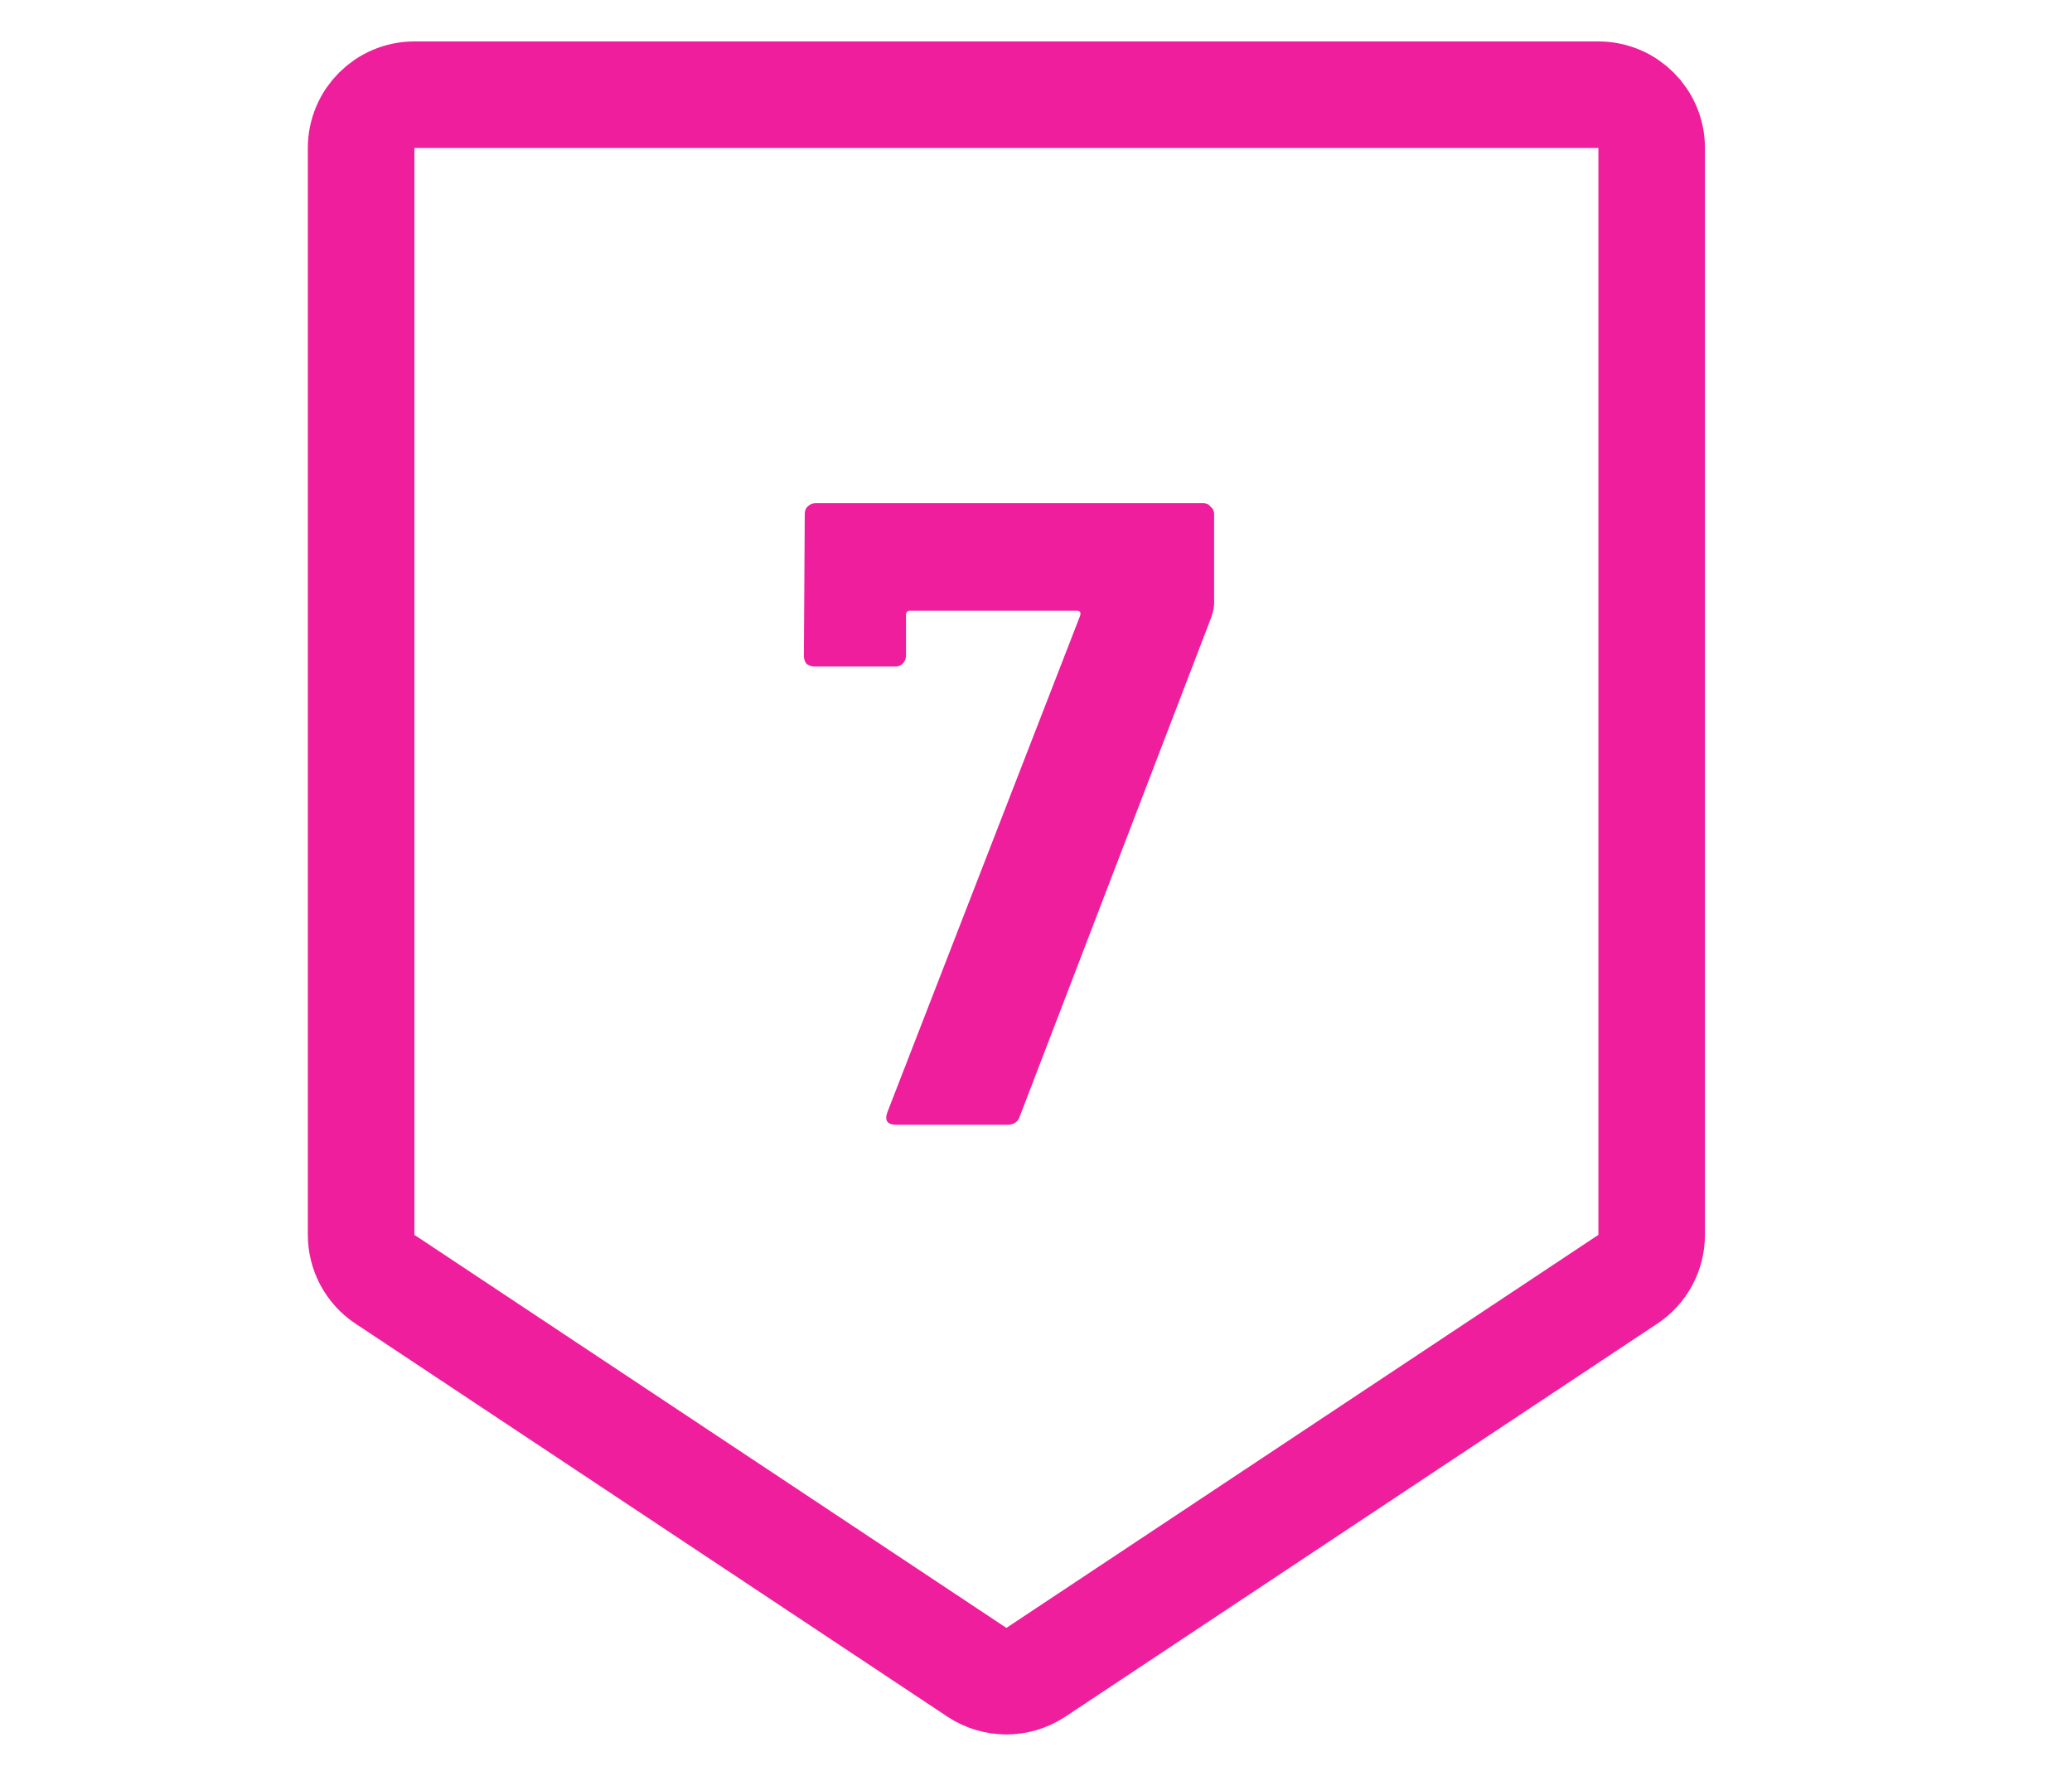
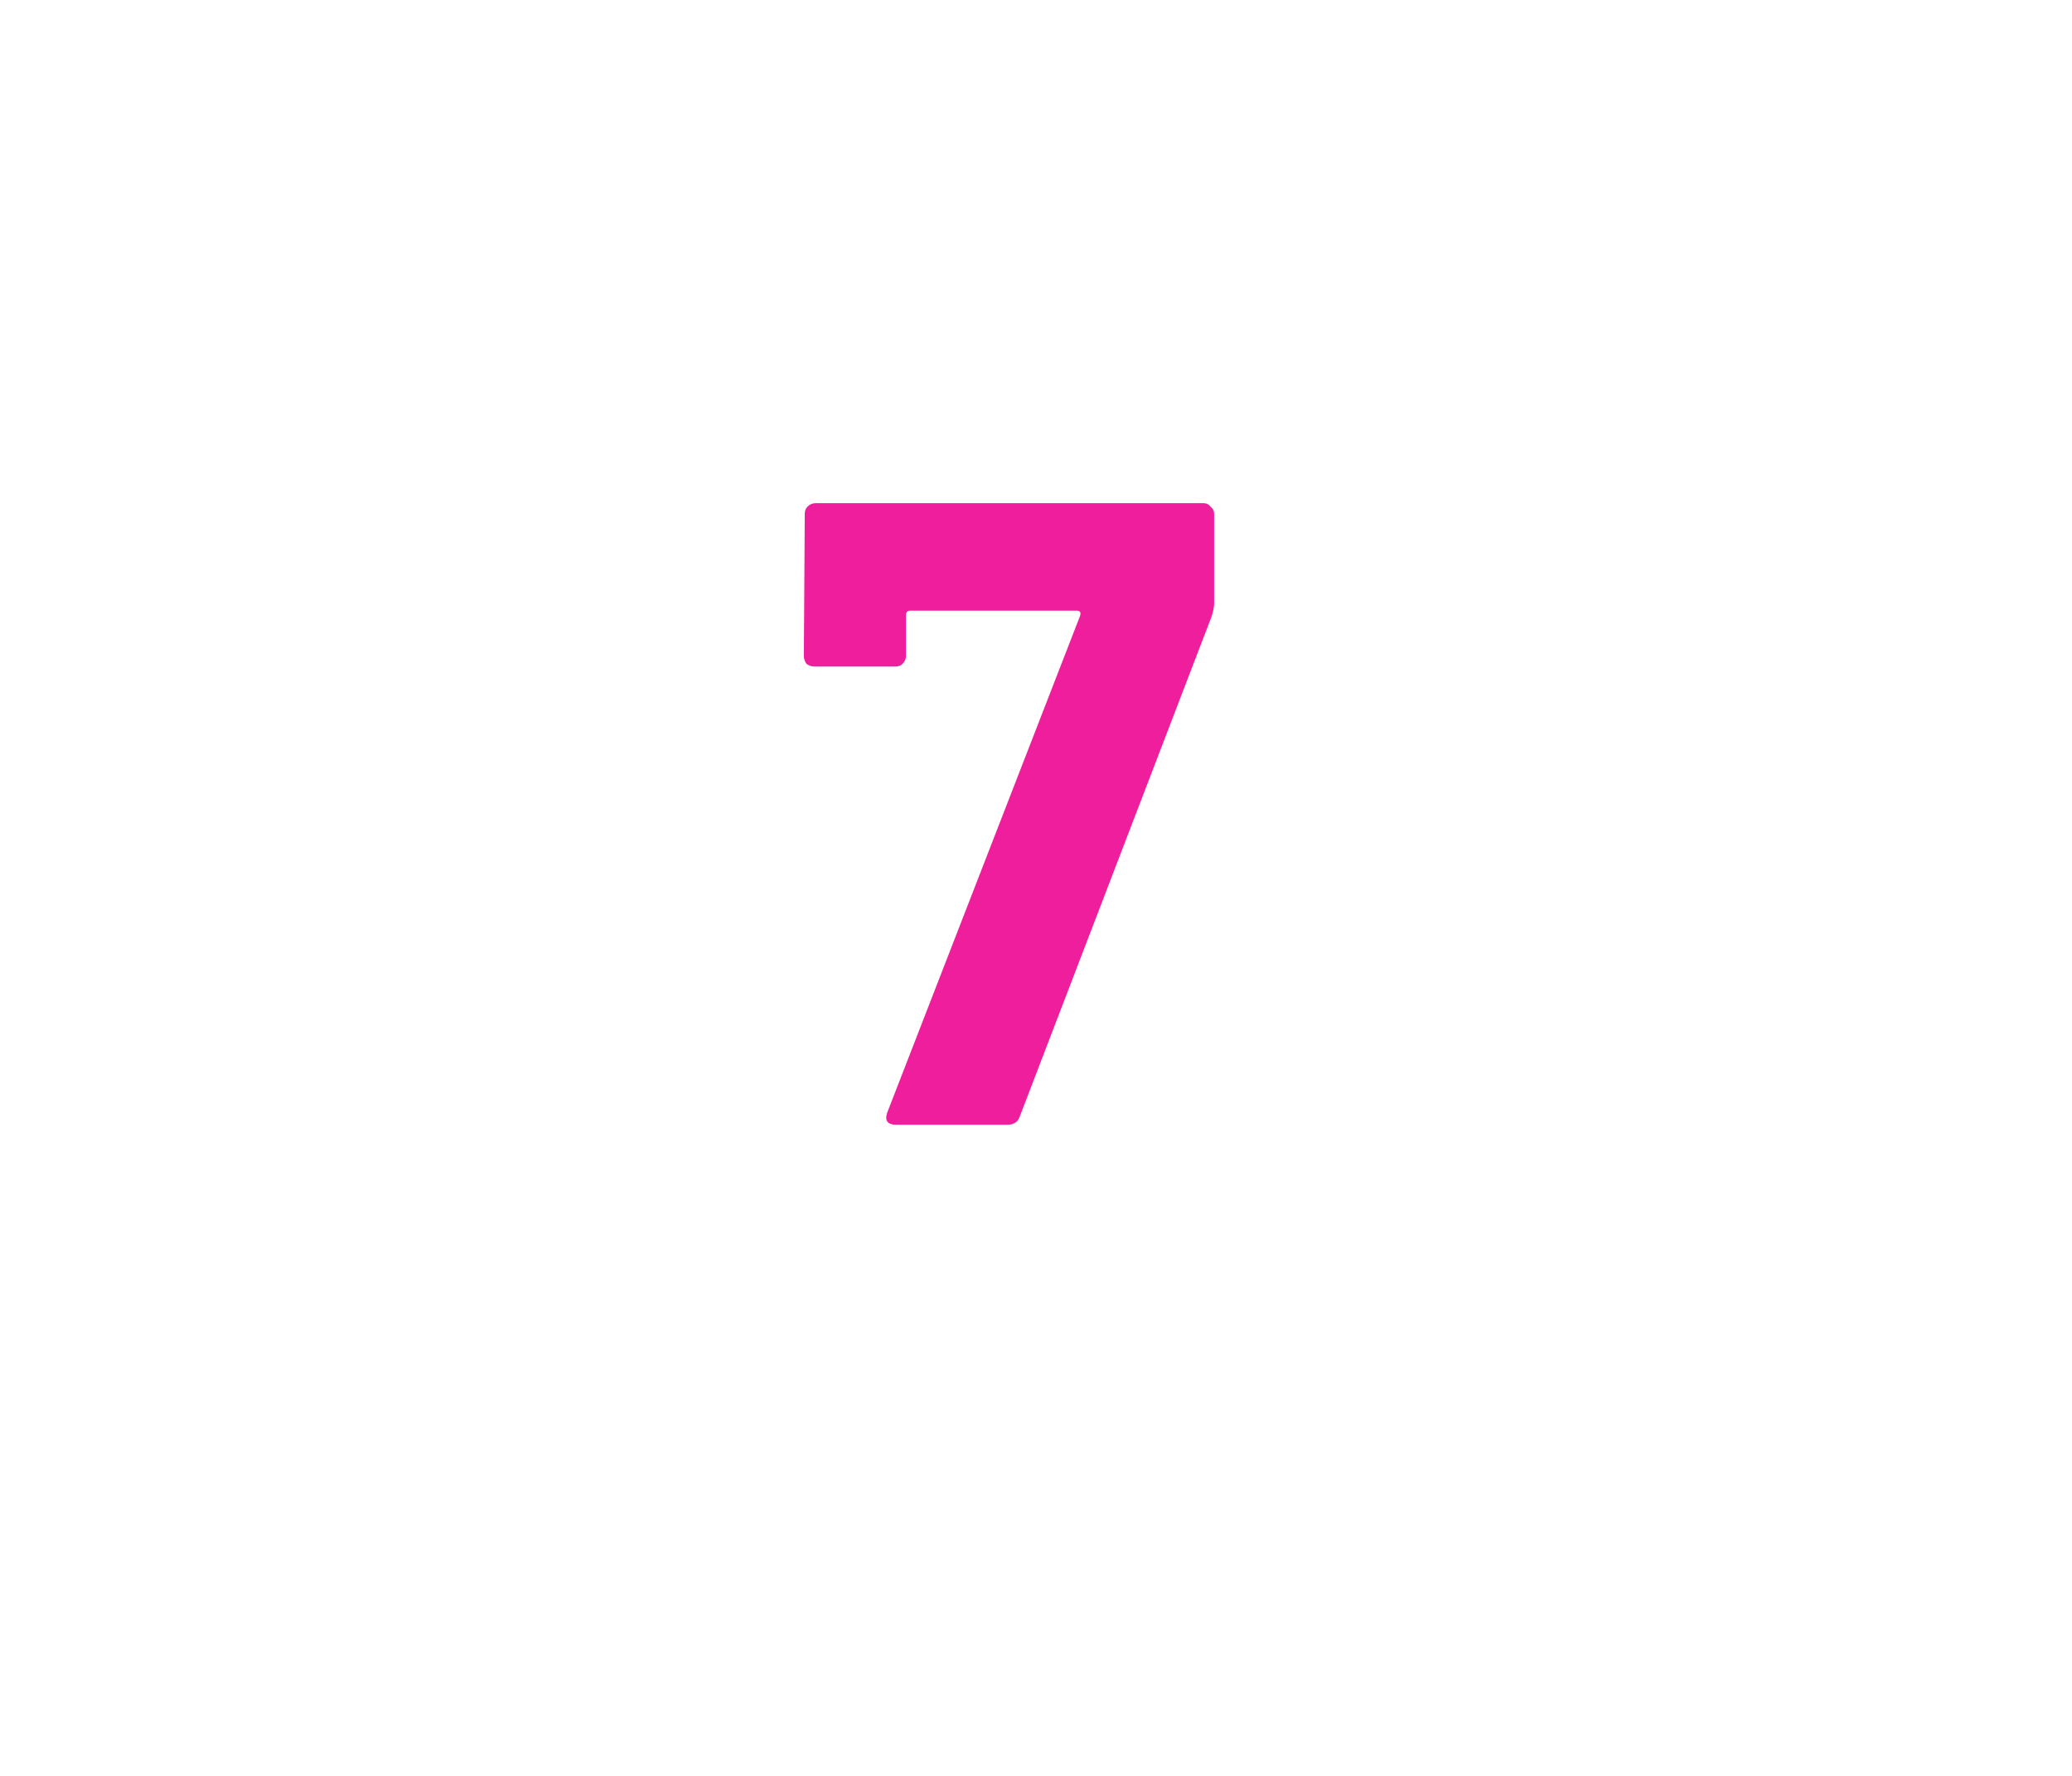
<svg xmlns="http://www.w3.org/2000/svg" width="35" height="30" viewBox="0 0 35 30" fill="none">
-   <path d="M27 1.6C27.497 1.6 27.9 2.003 27.9 2.5V20.86C27.9 21.162 27.749 21.444 27.498 21.61L17.498 28.25C17.196 28.45 16.804 28.45 16.502 28.25L6.502 21.61C6.251 21.444 6.1 21.162 6.1 20.86V2.5C6.1 2.003 6.503 1.6 7 1.6H27Z" stroke="#EF1E9C" stroke-width="1.8" stroke-linejoin="round" />
  <path d="M15.139 19C14.989 19 14.939 18.93 14.989 18.79L18.244 10.405C18.264 10.345 18.244 10.315 18.184 10.315H15.379C15.329 10.315 15.304 10.34 15.304 10.39V11.08C15.304 11.13 15.284 11.175 15.244 11.215C15.214 11.245 15.174 11.26 15.124 11.26H13.759C13.709 11.26 13.664 11.245 13.624 11.215C13.594 11.175 13.579 11.13 13.579 11.08L13.594 8.68C13.594 8.63 13.609 8.59 13.639 8.56C13.679 8.52 13.724 8.5 13.774 8.5H20.329C20.379 8.5 20.419 8.52 20.449 8.56C20.489 8.59 20.509 8.63 20.509 8.68V10.195C20.509 10.255 20.494 10.33 20.464 10.42L17.224 18.865C17.194 18.955 17.124 19 17.014 19H15.139Z" fill="#EF1E9C" />
</svg>